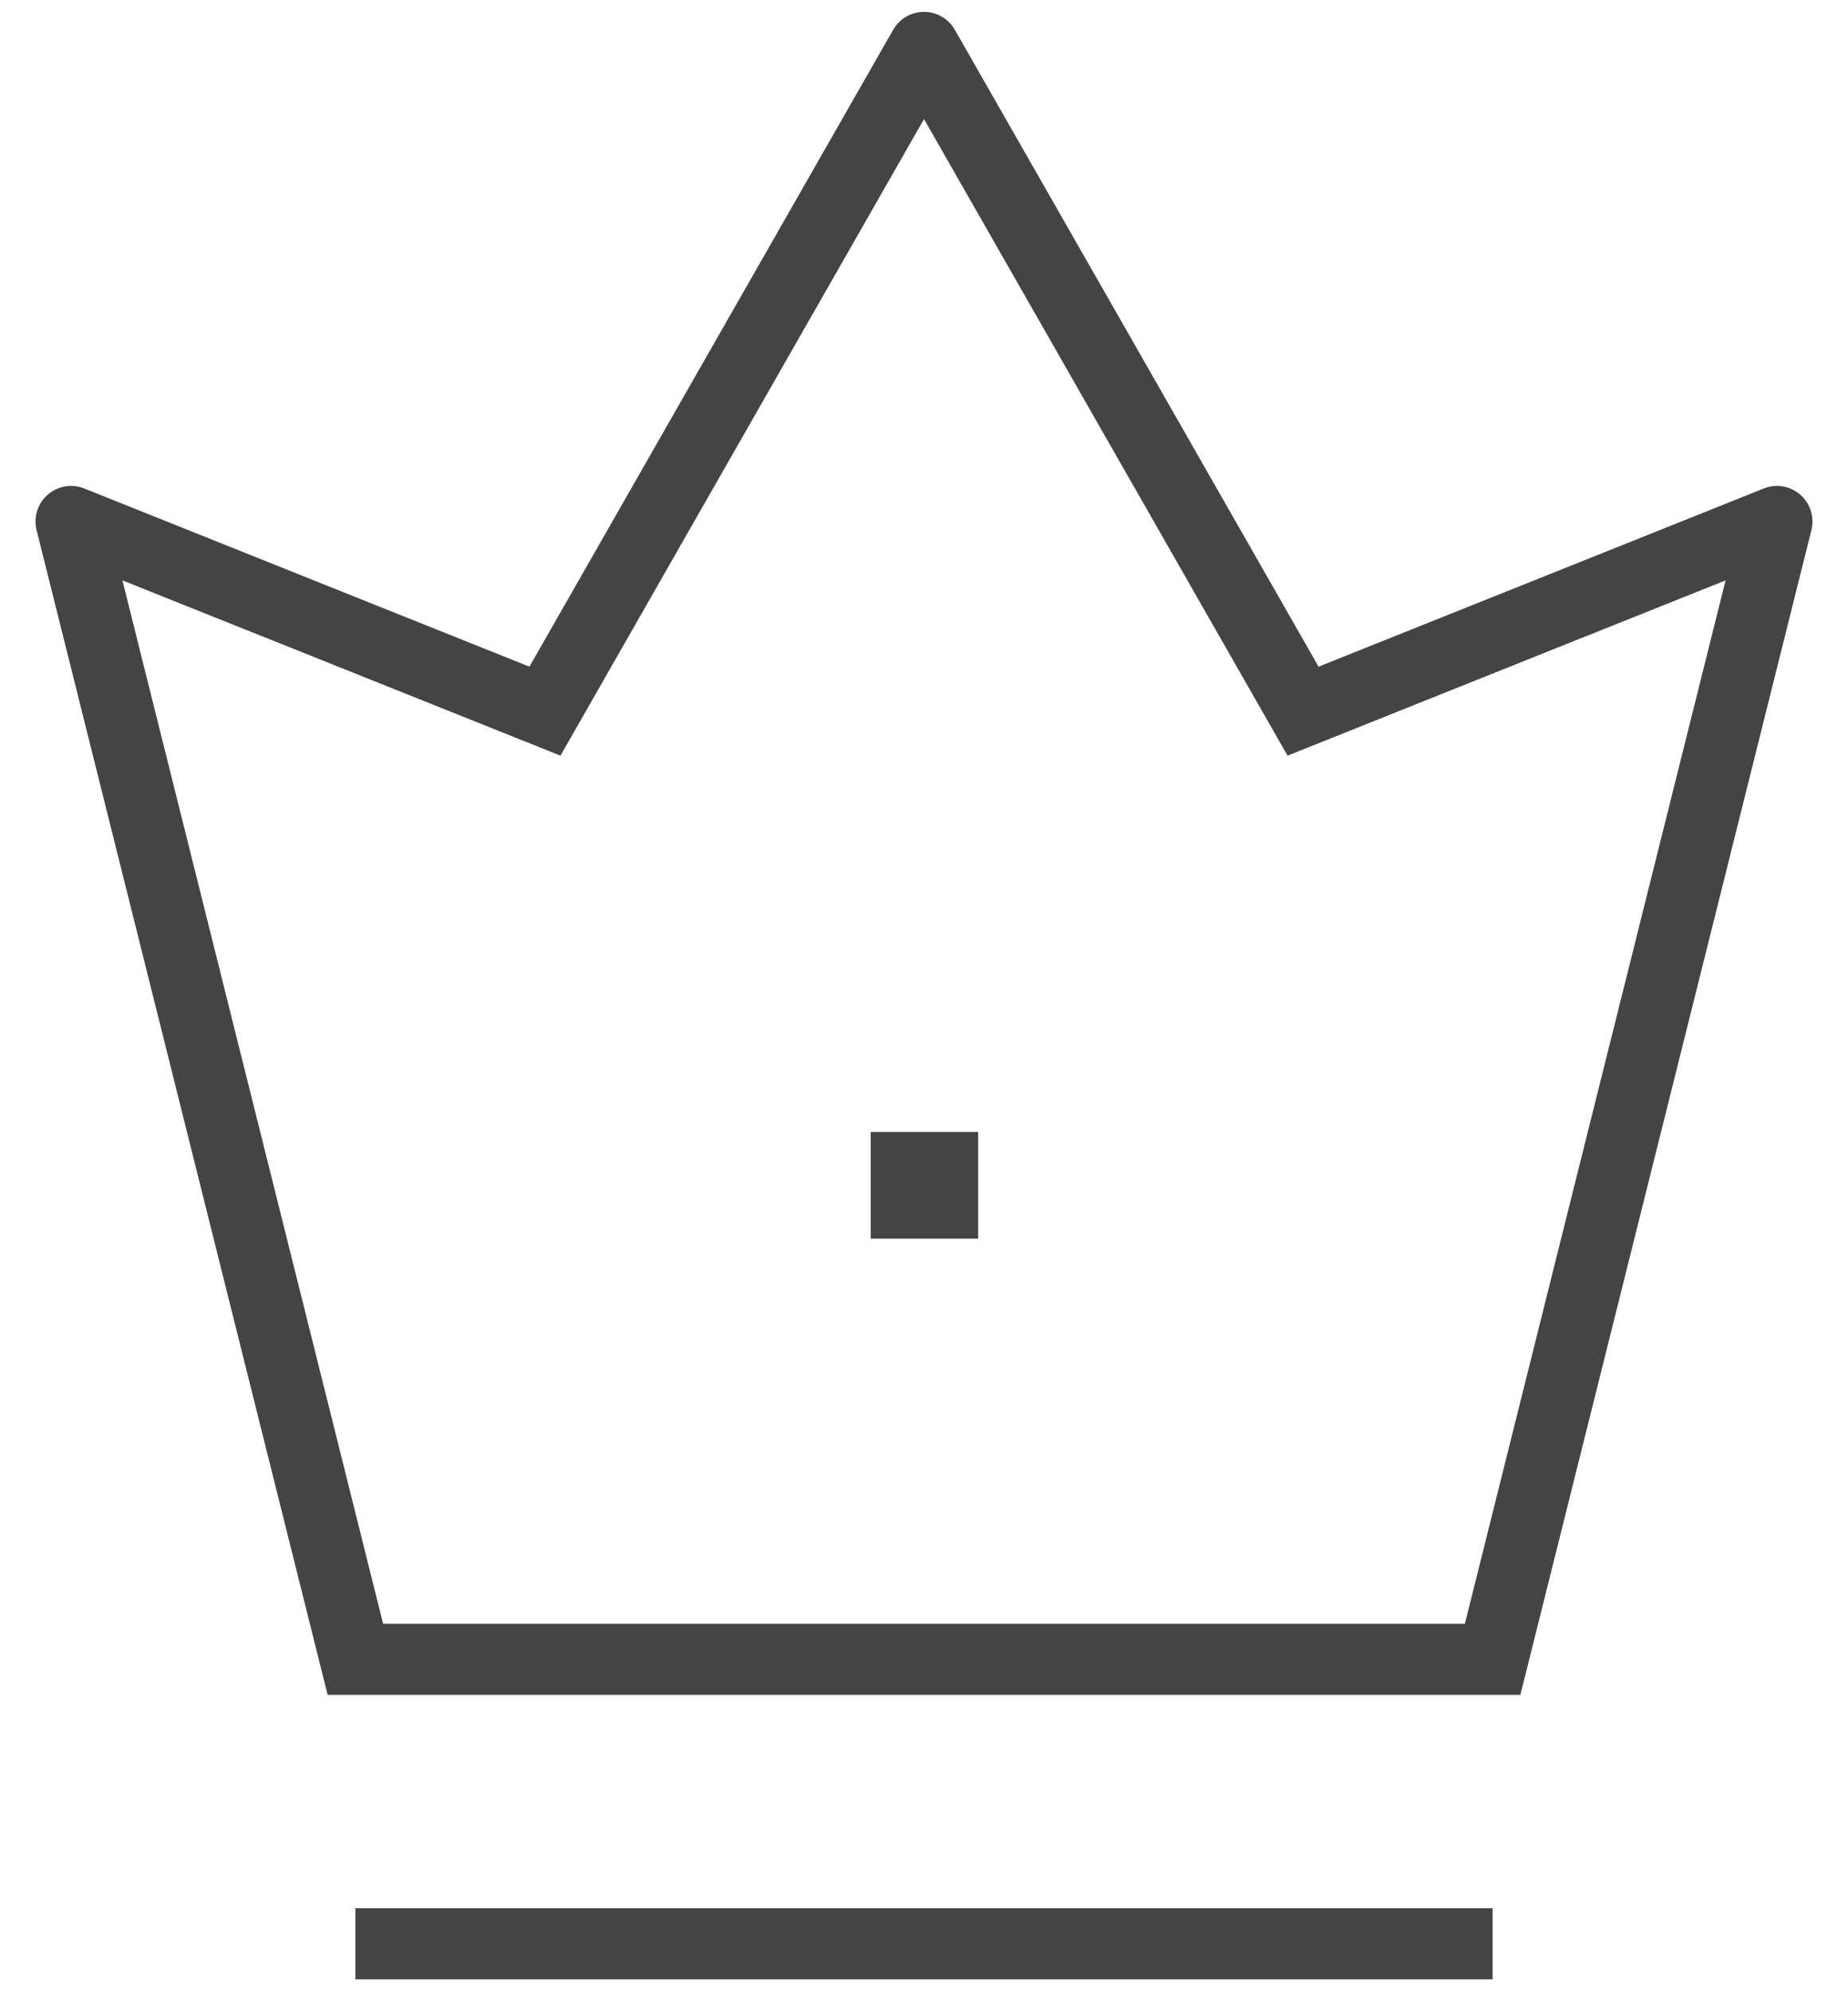
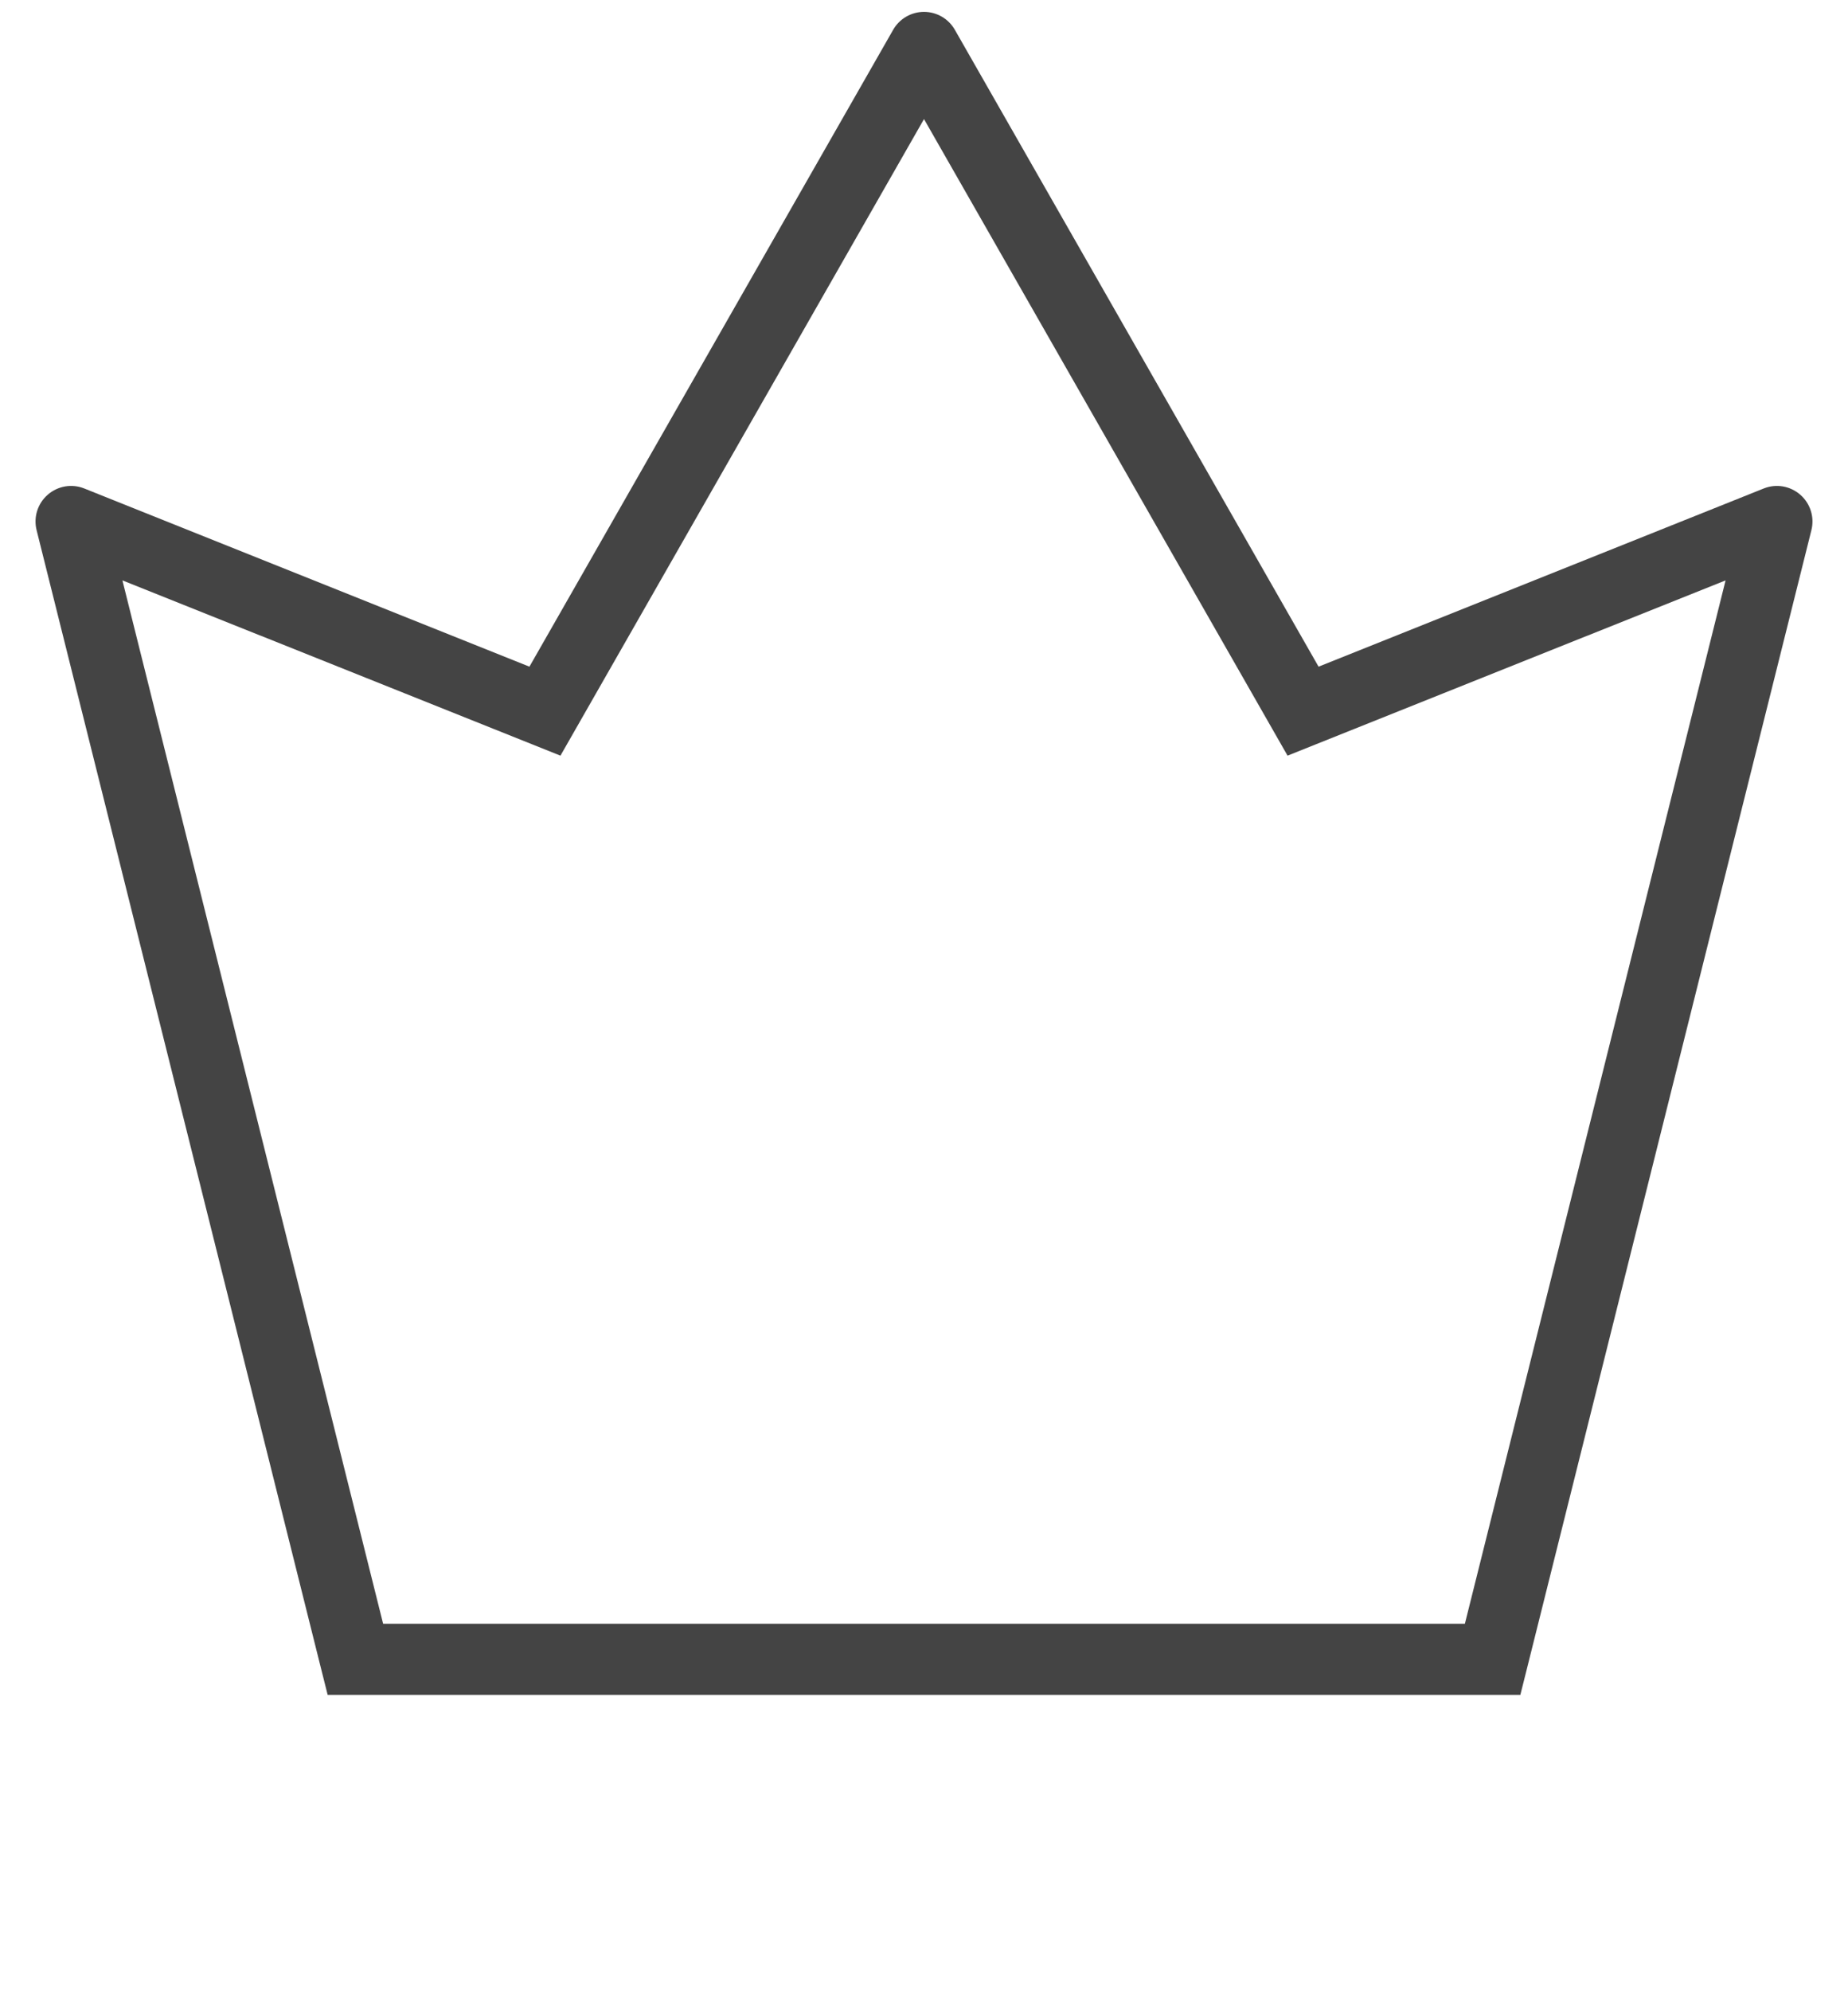
<svg xmlns="http://www.w3.org/2000/svg" fill="none" viewBox="0 0 26 28" height="28" width="26">
  <path fill="#444444" d="M25 7.333L25.485 7.455C25.531 7.272 25.47 7.08 25.329 6.957C25.187 6.833 24.989 6.799 24.814 6.869L25 7.333ZM21 23.333V23.833H21.39L21.485 23.455L21 23.333ZM13 0.667L13.434 0.419C13.345 0.263 13.179 0.167 13 0.167C12.821 0.167 12.655 0.263 12.566 0.419L13 0.667ZM18.333 10L17.899 10.248L18.115 10.626L18.519 10.464L18.333 10ZM1 7.333L1.186 6.869C1.011 6.799 0.813 6.833 0.671 6.957C0.53 7.08 0.469 7.272 0.515 7.455L1 7.333ZM5 23.333L4.515 23.455L4.61 23.833H5V23.333ZM7.667 10L7.481 10.464L7.885 10.626L8.101 10.248L7.667 10ZM25 7.333L24.515 7.212L20.515 23.212L21 23.333L21.485 23.455L25.485 7.455L25 7.333ZM13 0.667L12.566 0.915L17.899 10.248L18.333 10L18.767 9.752L13.434 0.419L13 0.667ZM25 7.333L24.814 6.869L18.148 9.536L18.333 10L18.519 10.464L25.186 7.798L25 7.333ZM1 7.333L0.515 7.455L4.515 23.455L5 23.333L5.485 23.212L1.485 7.212L1 7.333ZM13 0.667L12.566 0.419L7.233 9.752L7.667 10L8.101 10.248L13.434 0.915L13 0.667ZM1 7.333L0.814 7.798L7.481 10.464L7.667 10L7.852 9.536L1.186 6.869L1 7.333ZM21 23.333V22.833H5V23.333V23.833H21V23.333Z" />
-   <path stroke-linejoin="round" stroke-linecap="square" stroke-width="1.5" stroke="#444444" d="M13 16.667H13.012" />
-   <path stroke-linejoin="round" stroke="#444444" d="M5 27.333H21" />
</svg>